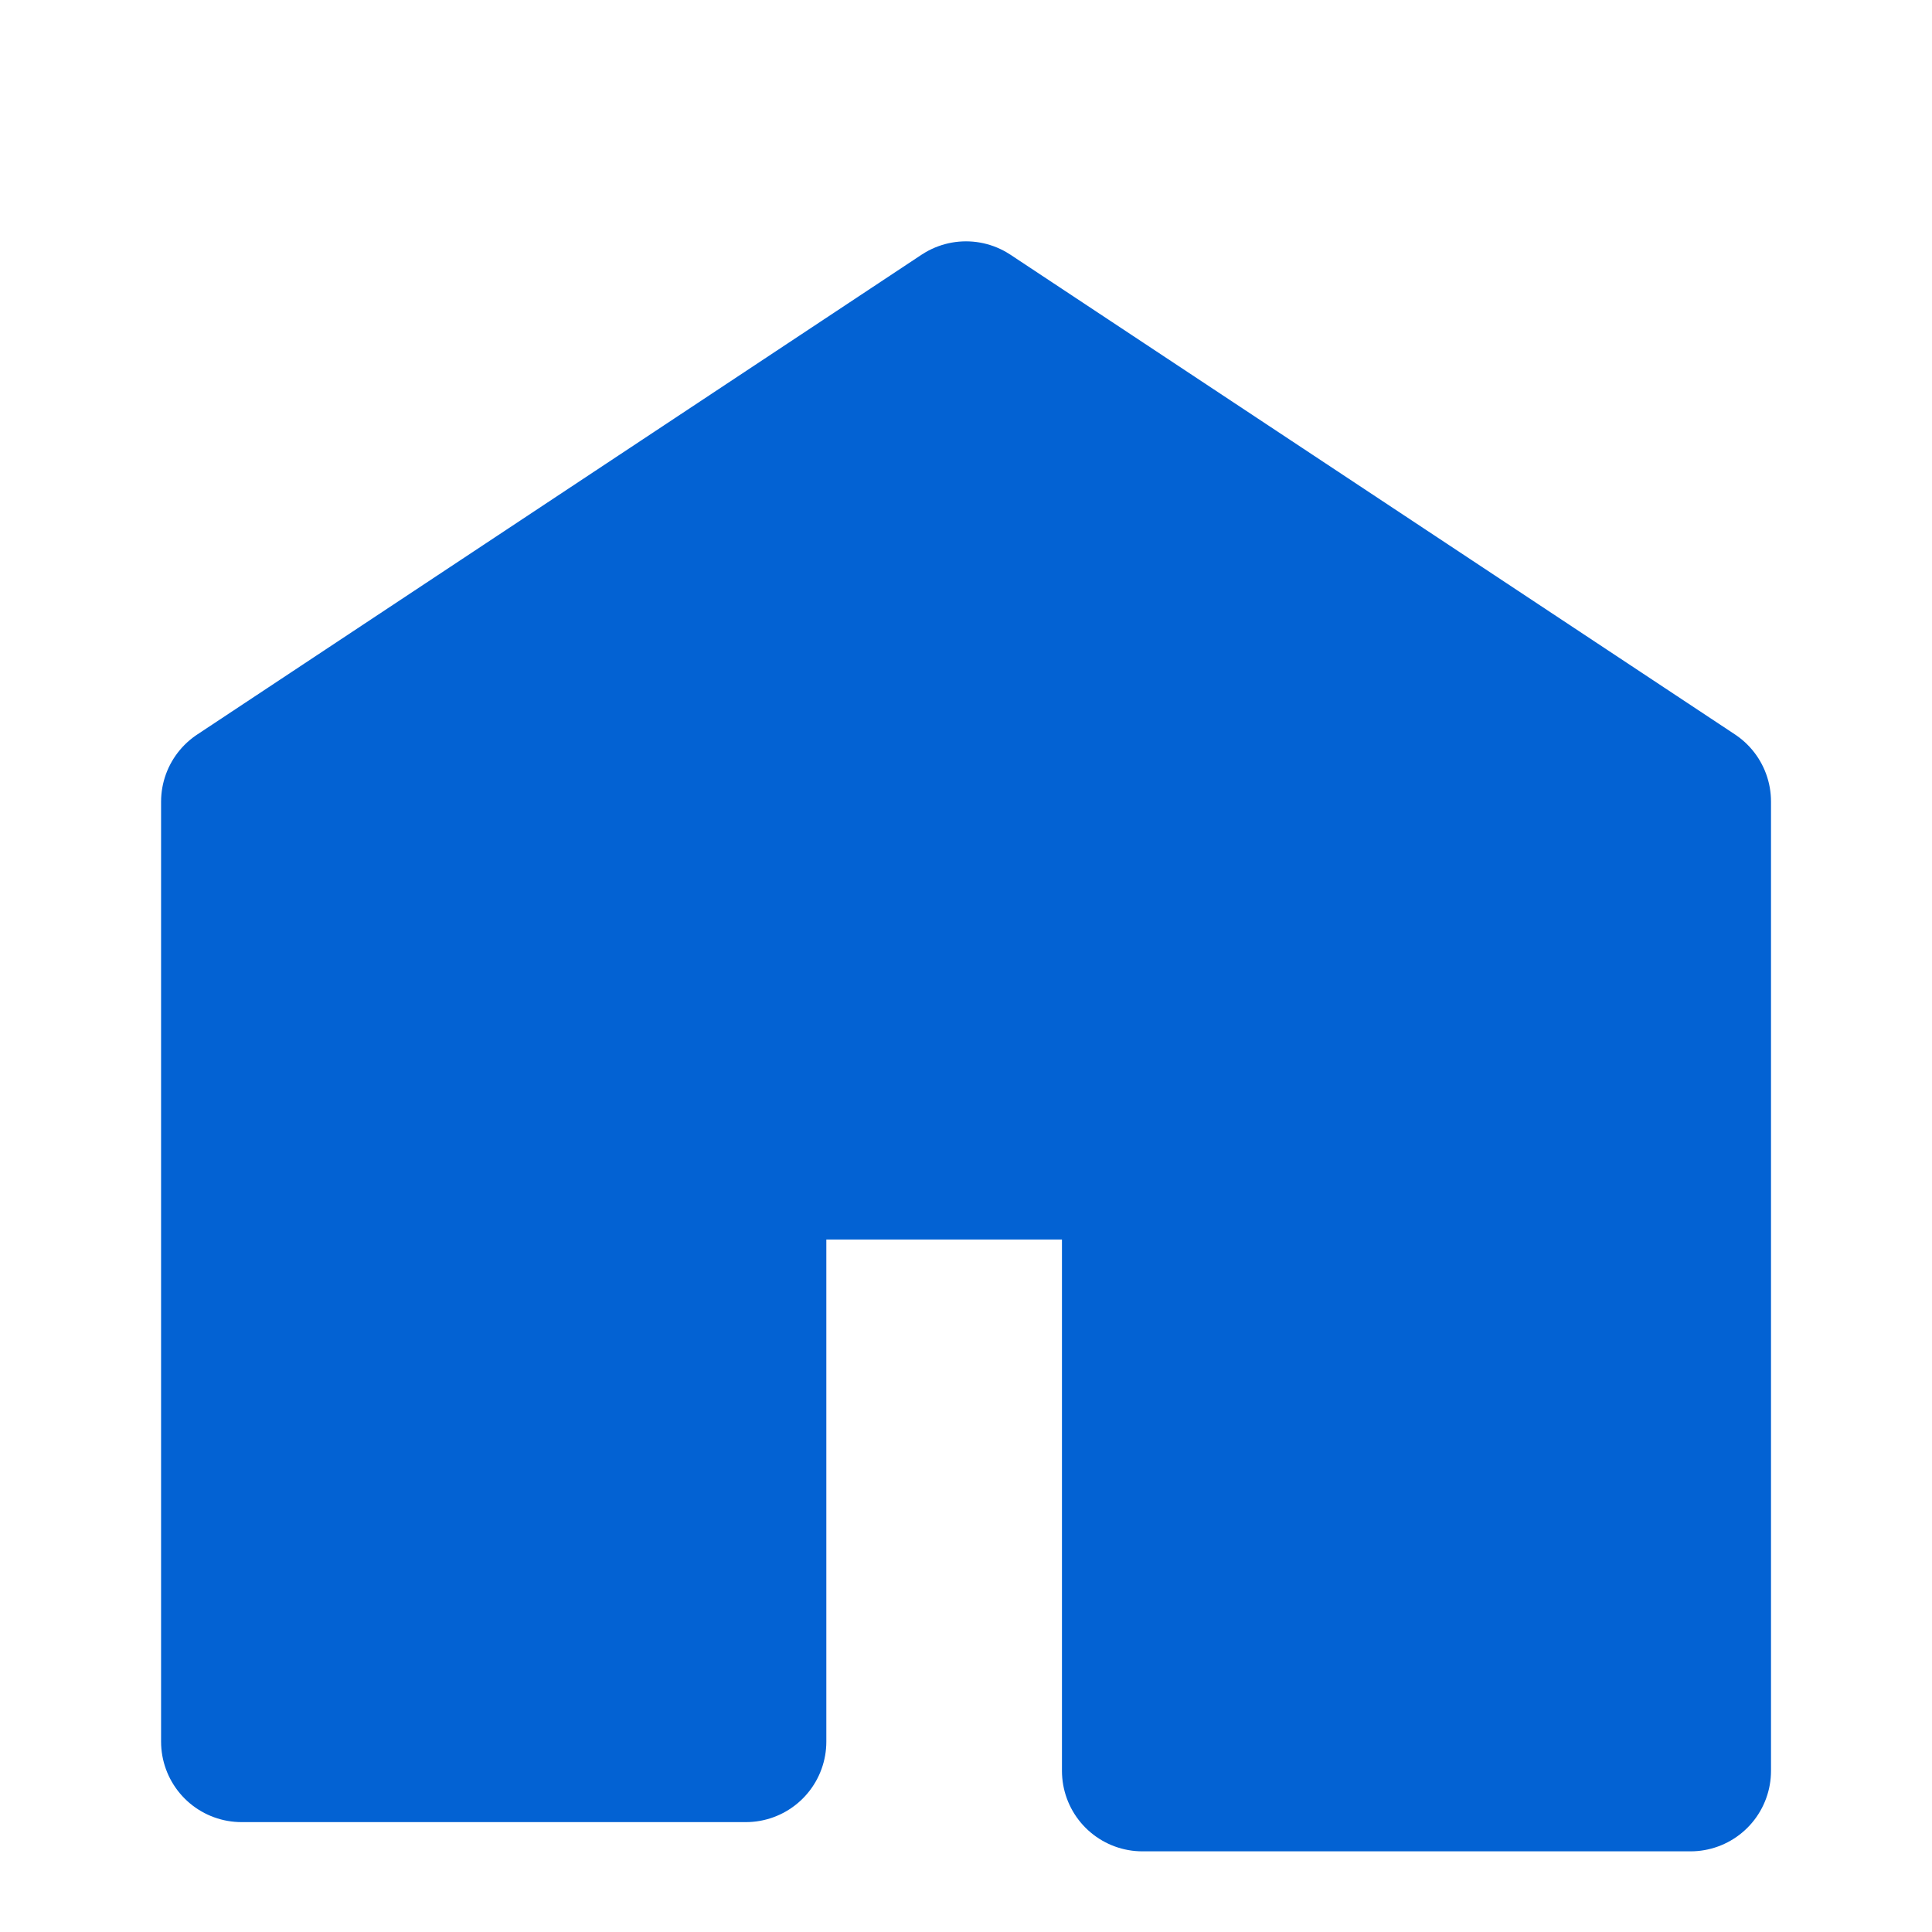
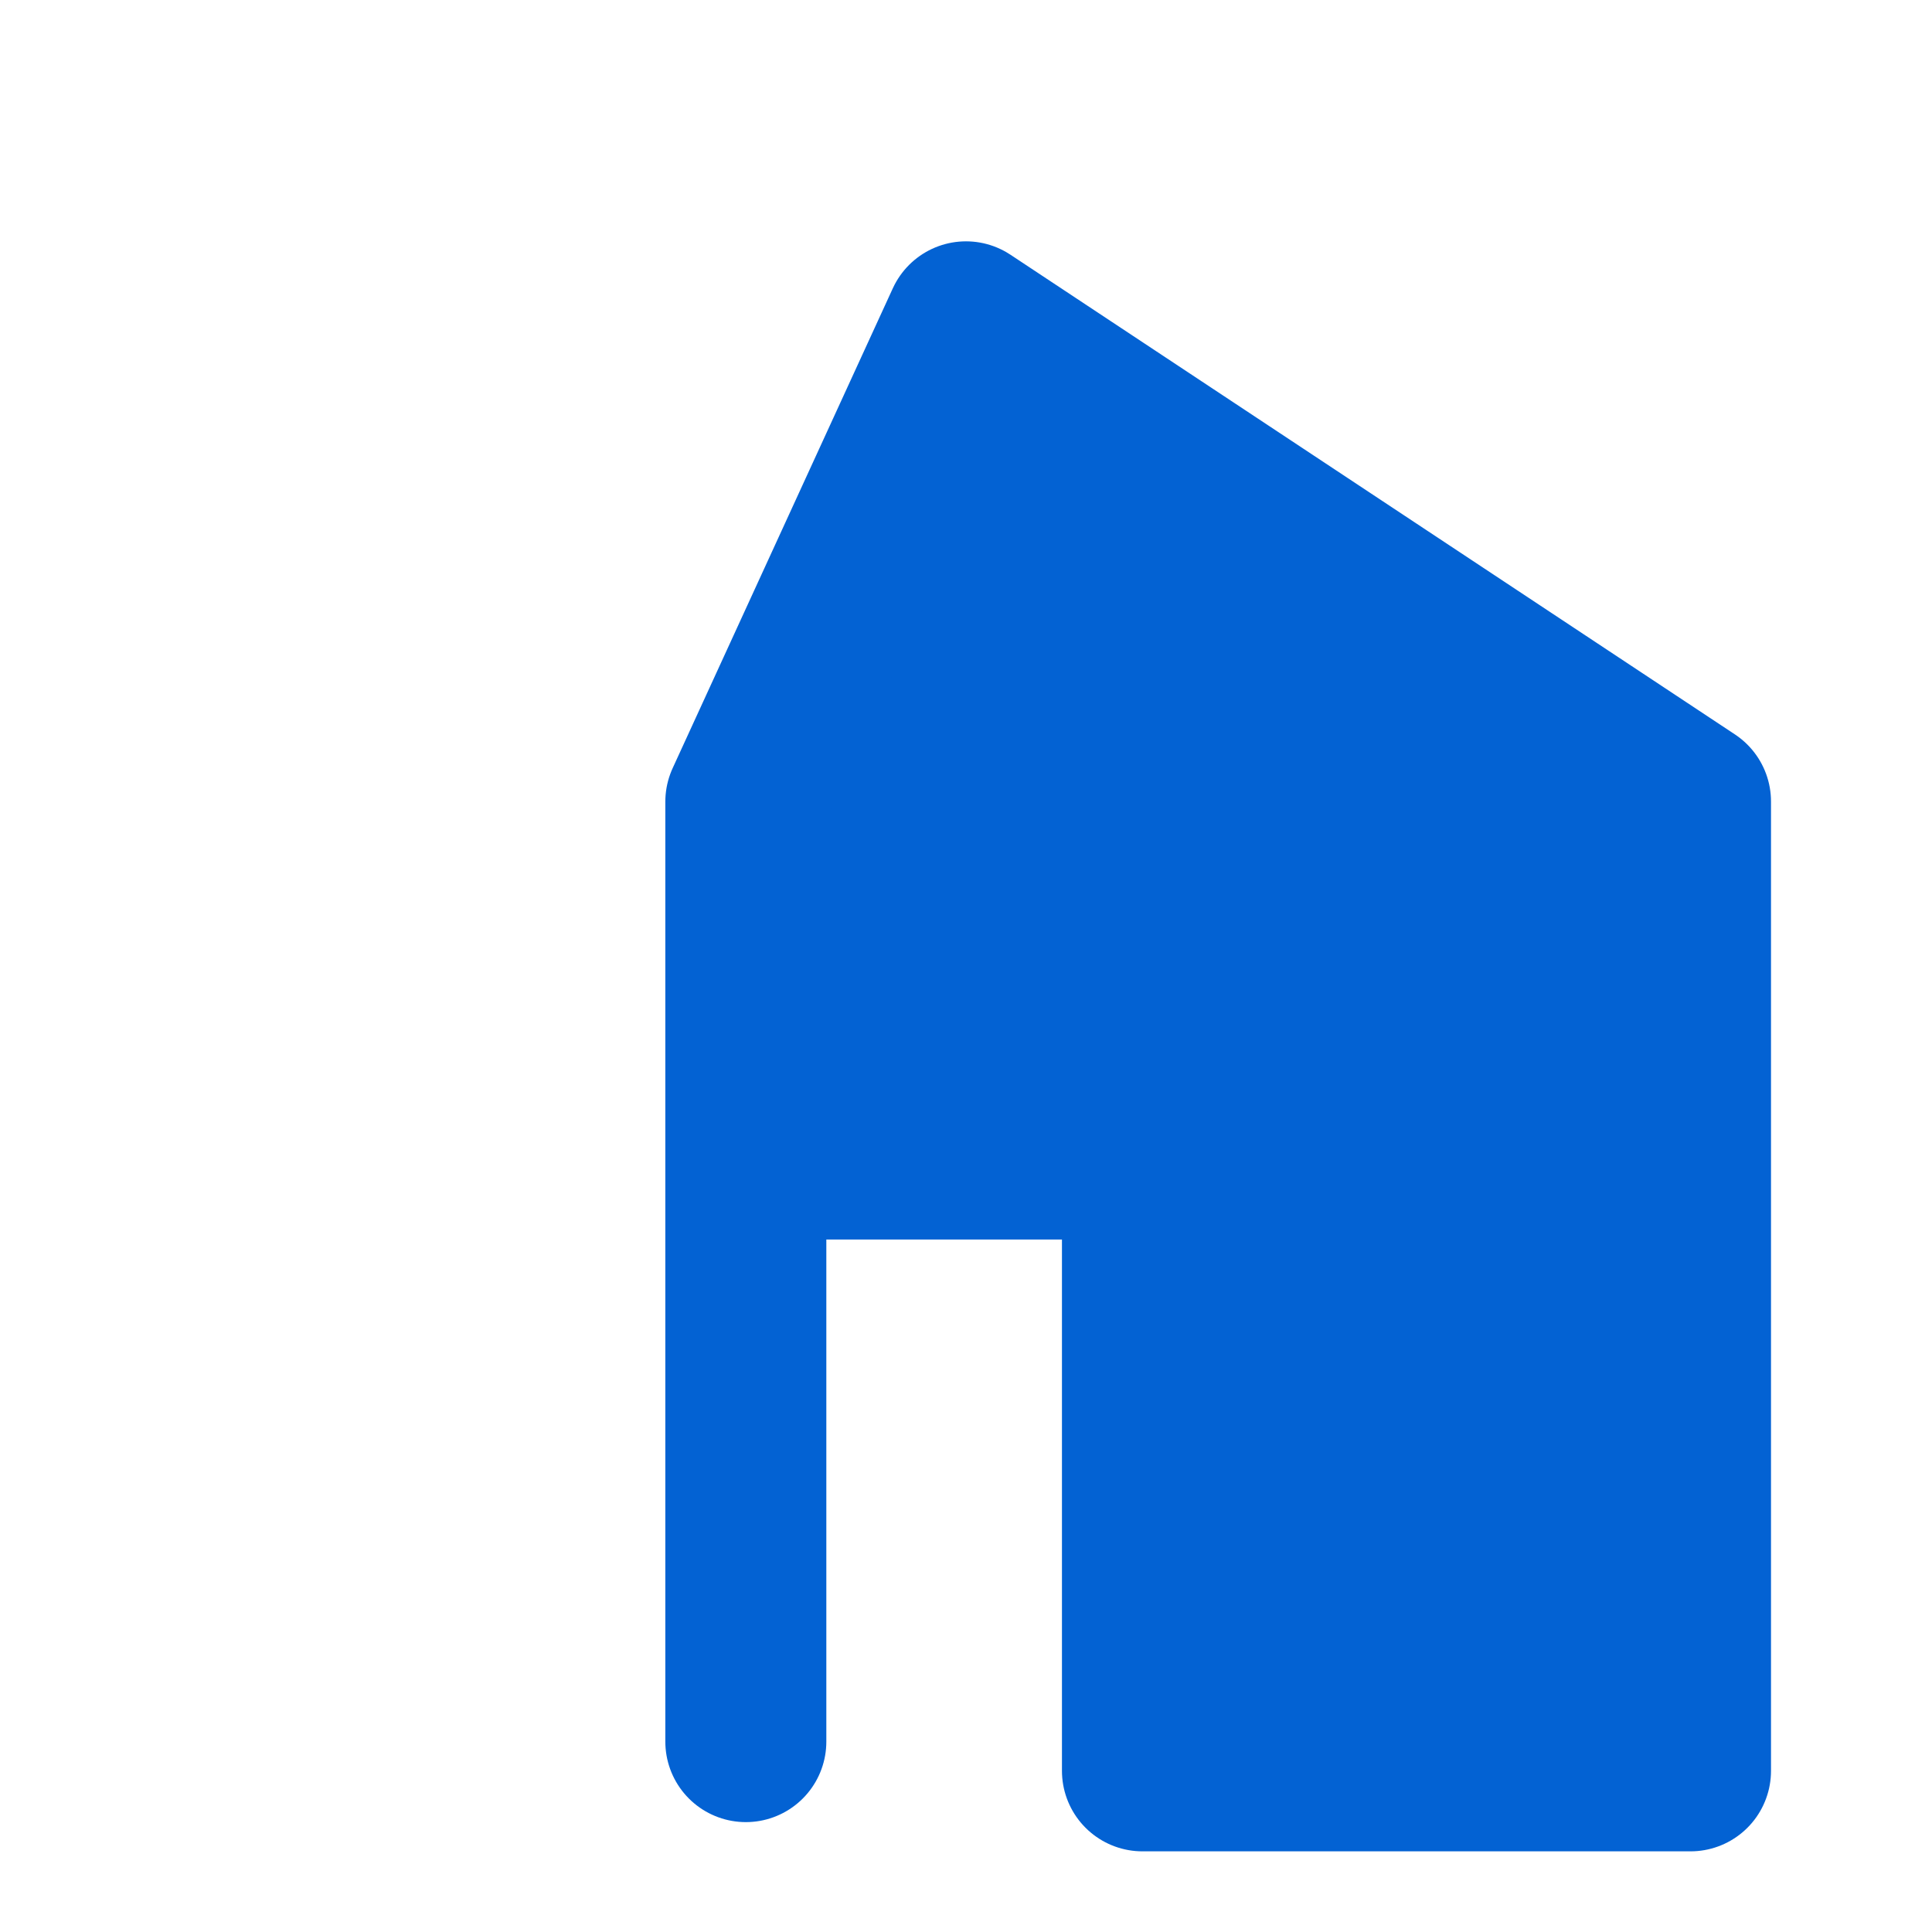
<svg xmlns="http://www.w3.org/2000/svg" width="24" height="24" viewBox="0 0 24 24">
  <g id="home_unselected" data-name="home unselected" transform="translate(-10920 -5)">
-     <path id="Path_6583" data-name="Path 6583" d="M10930.808-983.6l9,5.959V-965.6H10933v-7.6h-4.927v7.237h-6.264v-11.676Z" transform="translate(1.192 992.598)" fill="#0362d3" stroke="#0362d3" stroke-linecap="round" stroke-linejoin="round" stroke-width="2" />
+     <path id="Path_6583" data-name="Path 6583" d="M10930.808-983.6l9,5.959V-965.6H10933v-7.6h-4.927v7.237v-11.676Z" transform="translate(1.192 992.598)" fill="#0362d3" stroke="#0362d3" stroke-linecap="round" stroke-linejoin="round" stroke-width="2" />
    <g id="Rectangle_11723" data-name="Rectangle 11723" transform="translate(10920 5)" fill="#fff" stroke="#707070" stroke-width="1" opacity="0">
      <rect width="24" height="24" stroke="none" />
-       <rect x="0.5" y="0.5" width="23" height="23" fill="none" />
    </g>
  </g>
</svg>